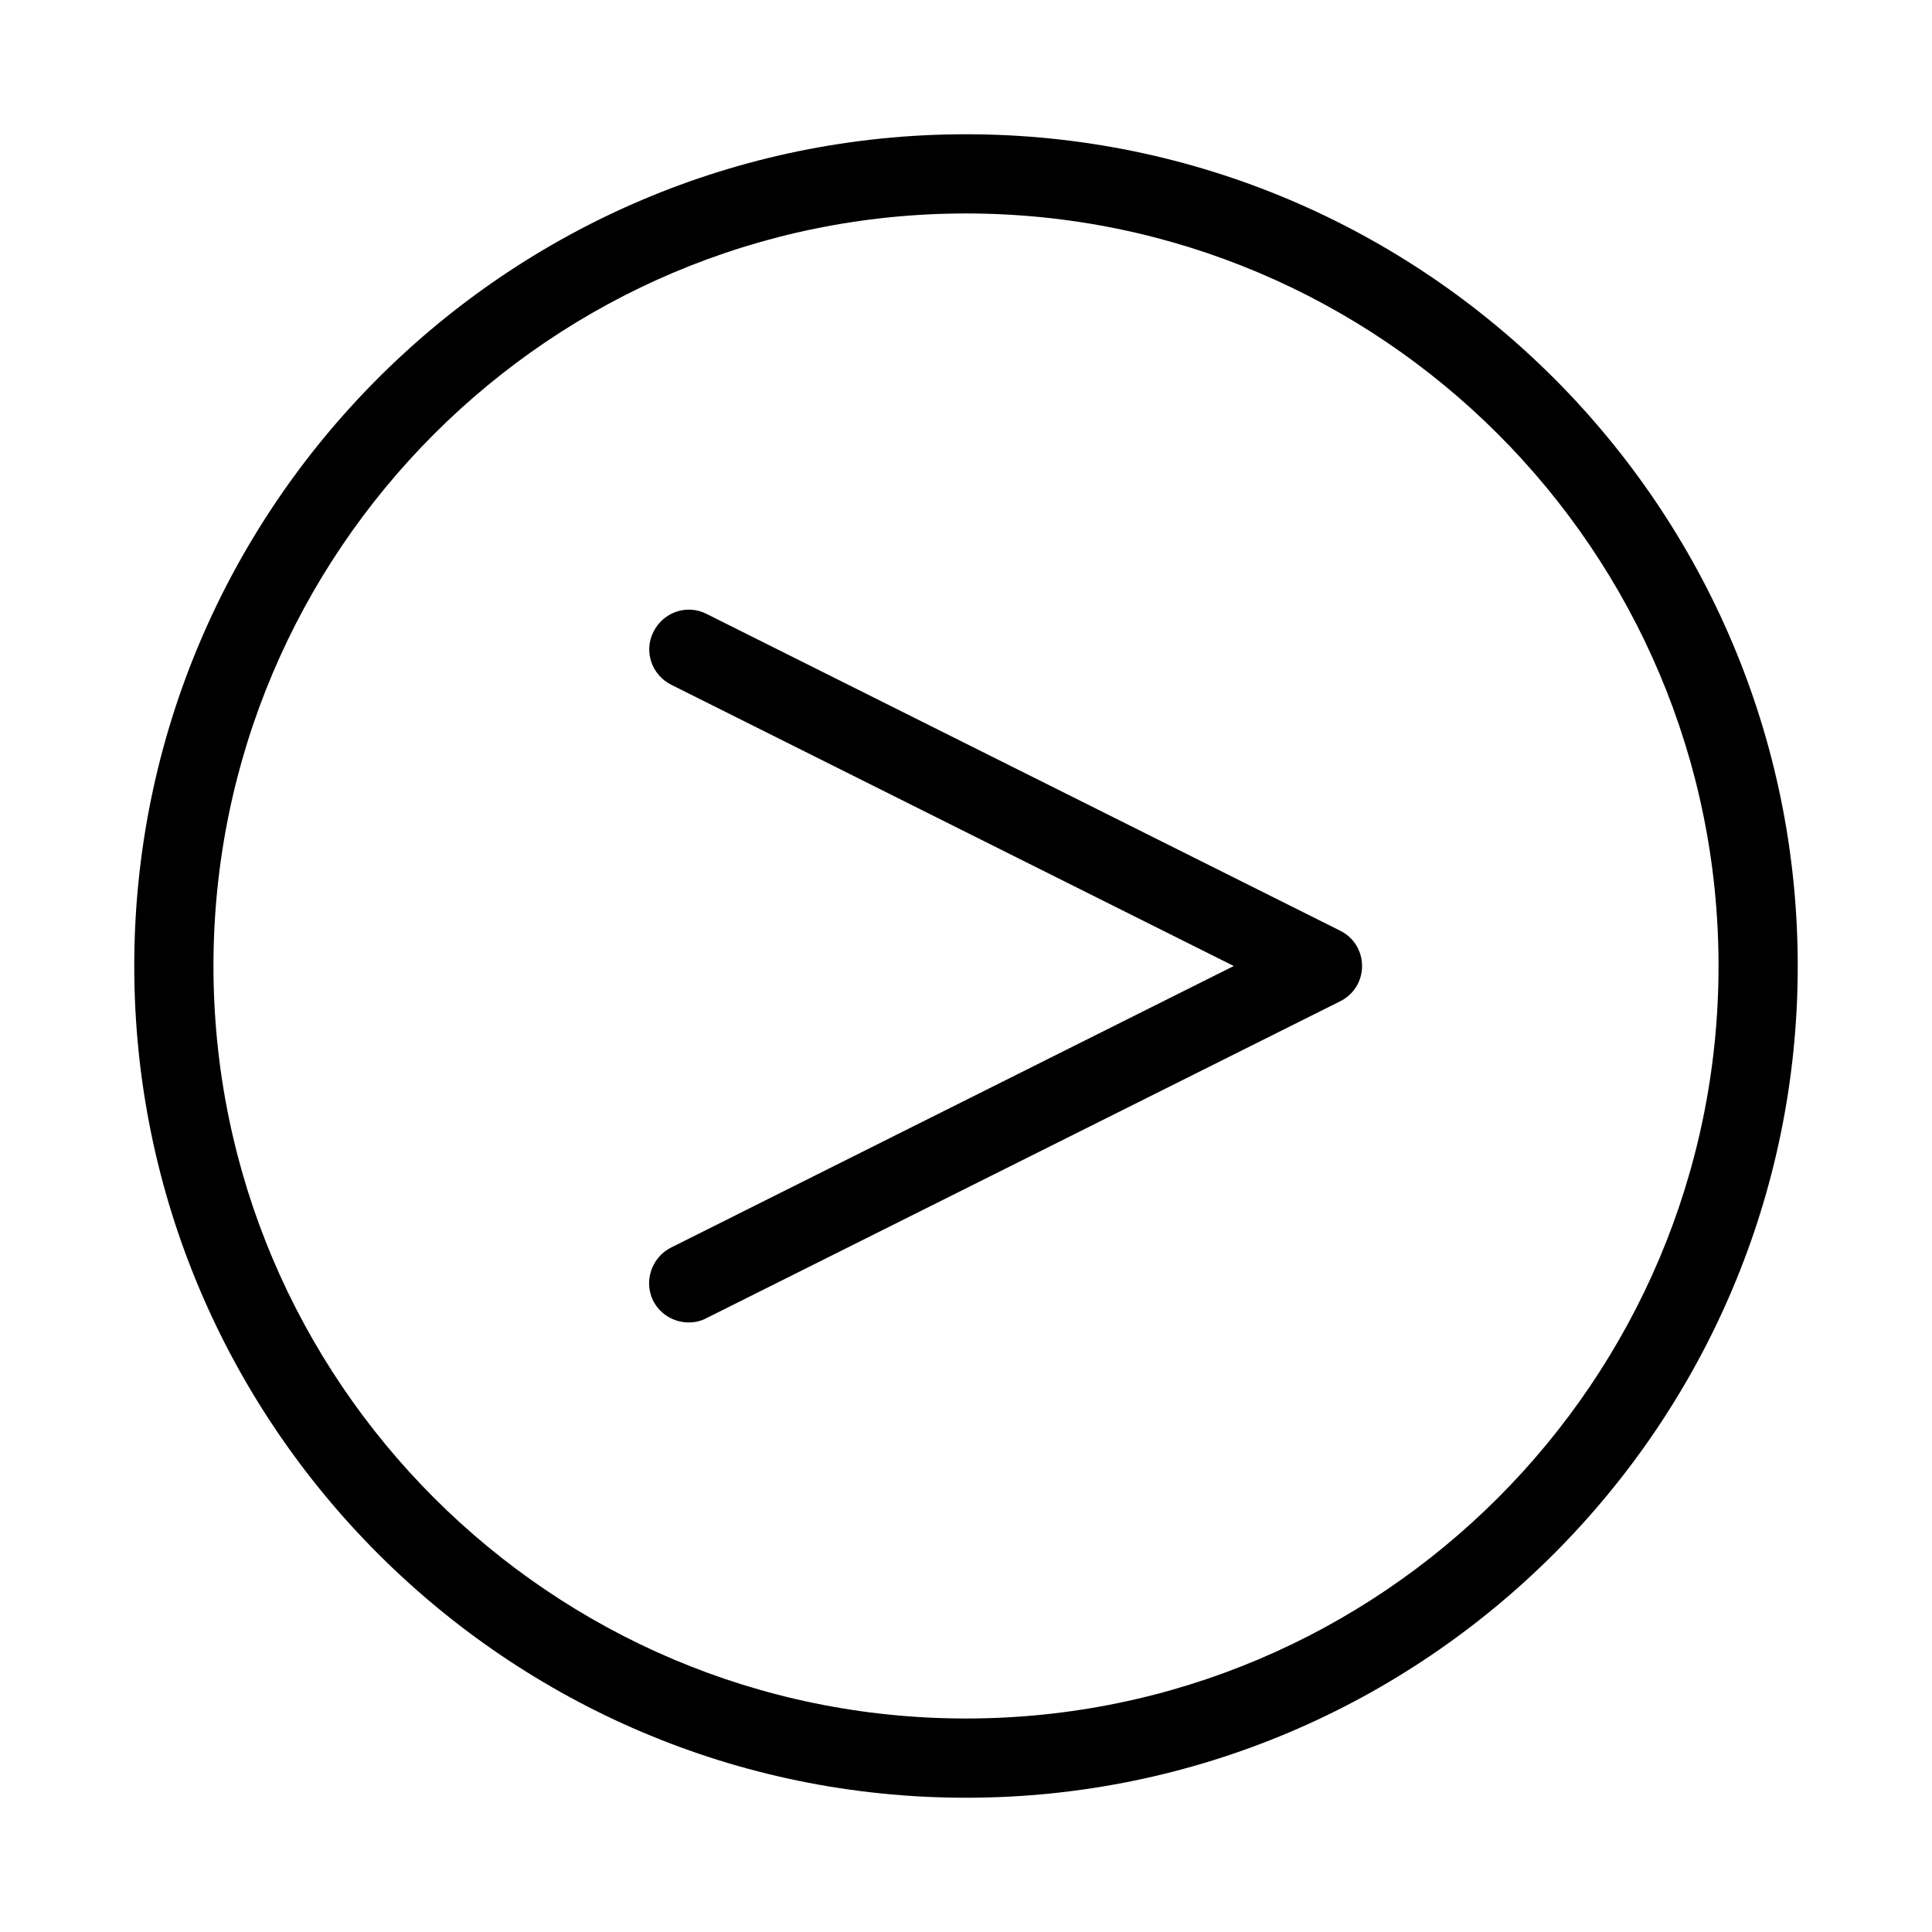
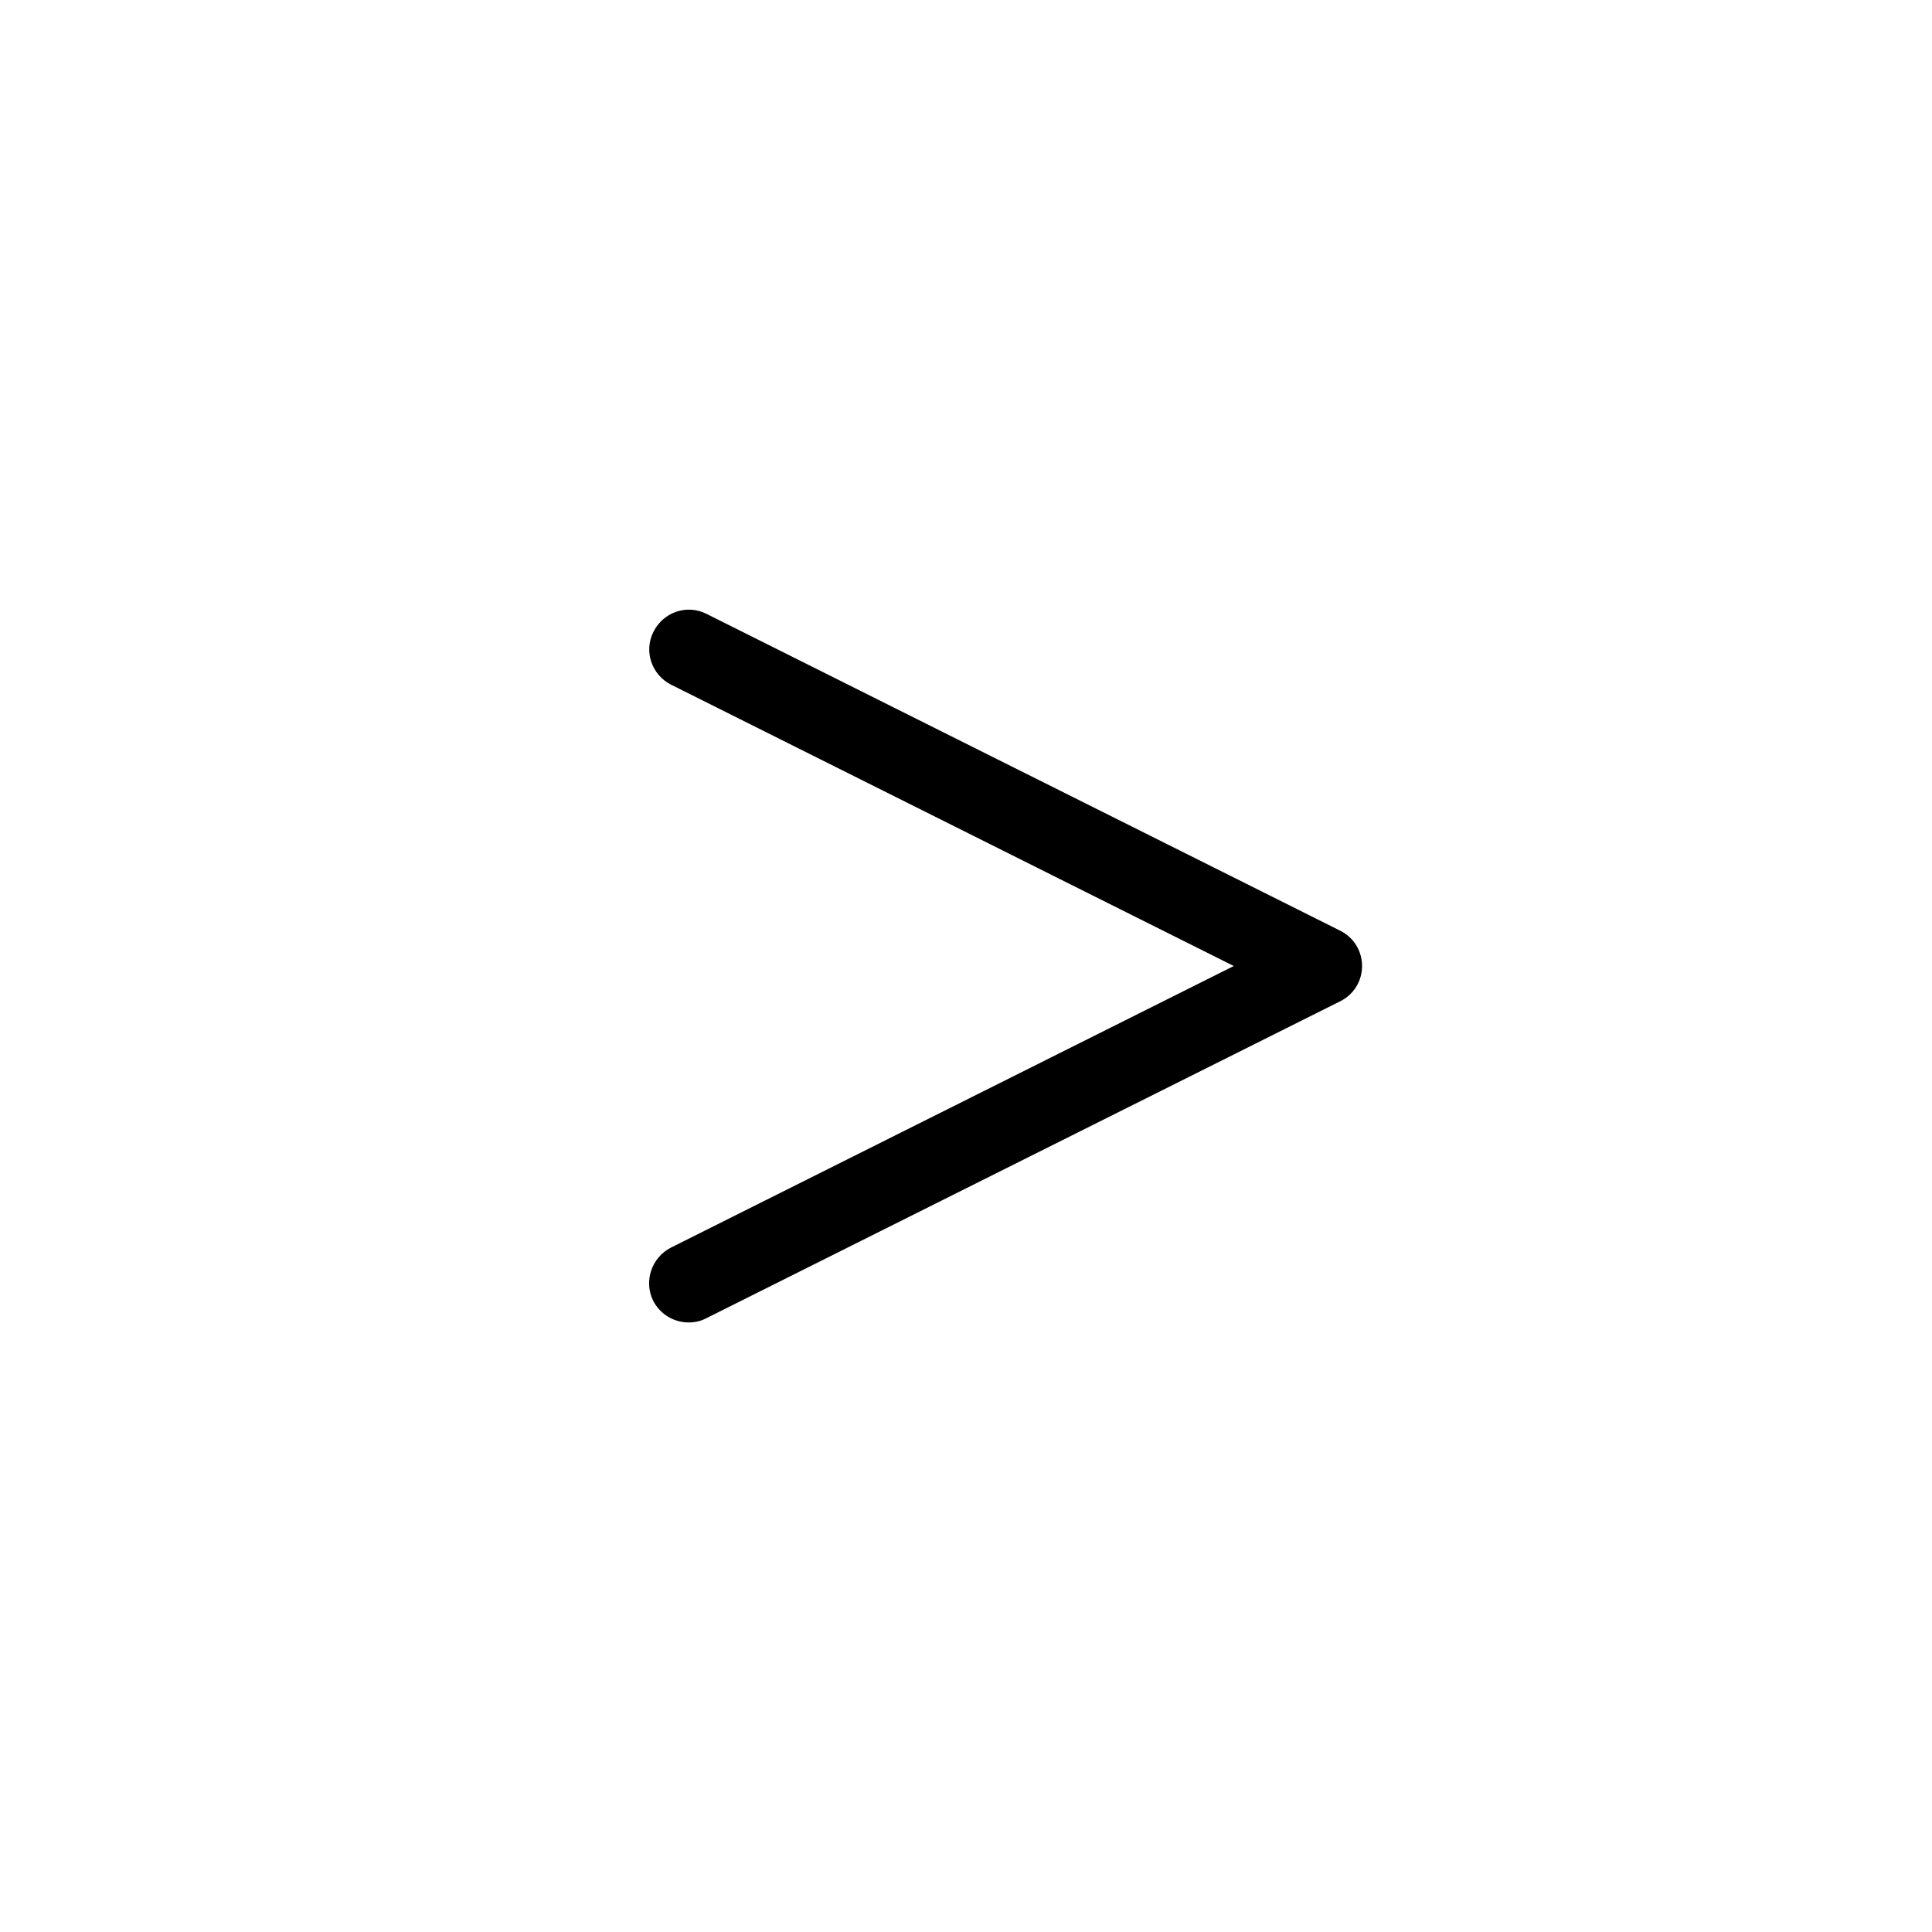
<svg xmlns="http://www.w3.org/2000/svg" fill="#000000" width="800px" height="800px" version="1.1" viewBox="144 144 512 512">
  <g>
    <path d="m499.19 390.66-167.94-83.969c-5.144-2.625-11.441-0.523-14.066 4.723-2.625 5.144-0.523 11.441 4.723 14.066l149.05 74.523-149.15 74.625c-5.144 2.625-7.242 8.922-4.723 14.066 1.887 3.672 5.562 5.769 9.445 5.769 1.574 0 3.148-0.316 4.723-1.156l167.94-83.969c3.566-1.781 5.769-5.348 5.769-9.336s-2.203-7.559-5.769-9.344z" />
-     <path d="m400 179.58c-121.55 0-220.42 98.871-220.42 220.42 0 121.54 98.871 220.42 220.42 220.42 121.54 0 220.42-98.871 220.42-220.42-0.004-121.55-98.875-220.42-220.42-220.42zm0 419.84c-110 0-199.43-89.426-199.43-199.42 0-110 89.426-199.43 199.43-199.43s199.43 89.426 199.43 199.43c-0.004 110-89.43 199.42-199.43 199.42z" />
  </g>
</svg>